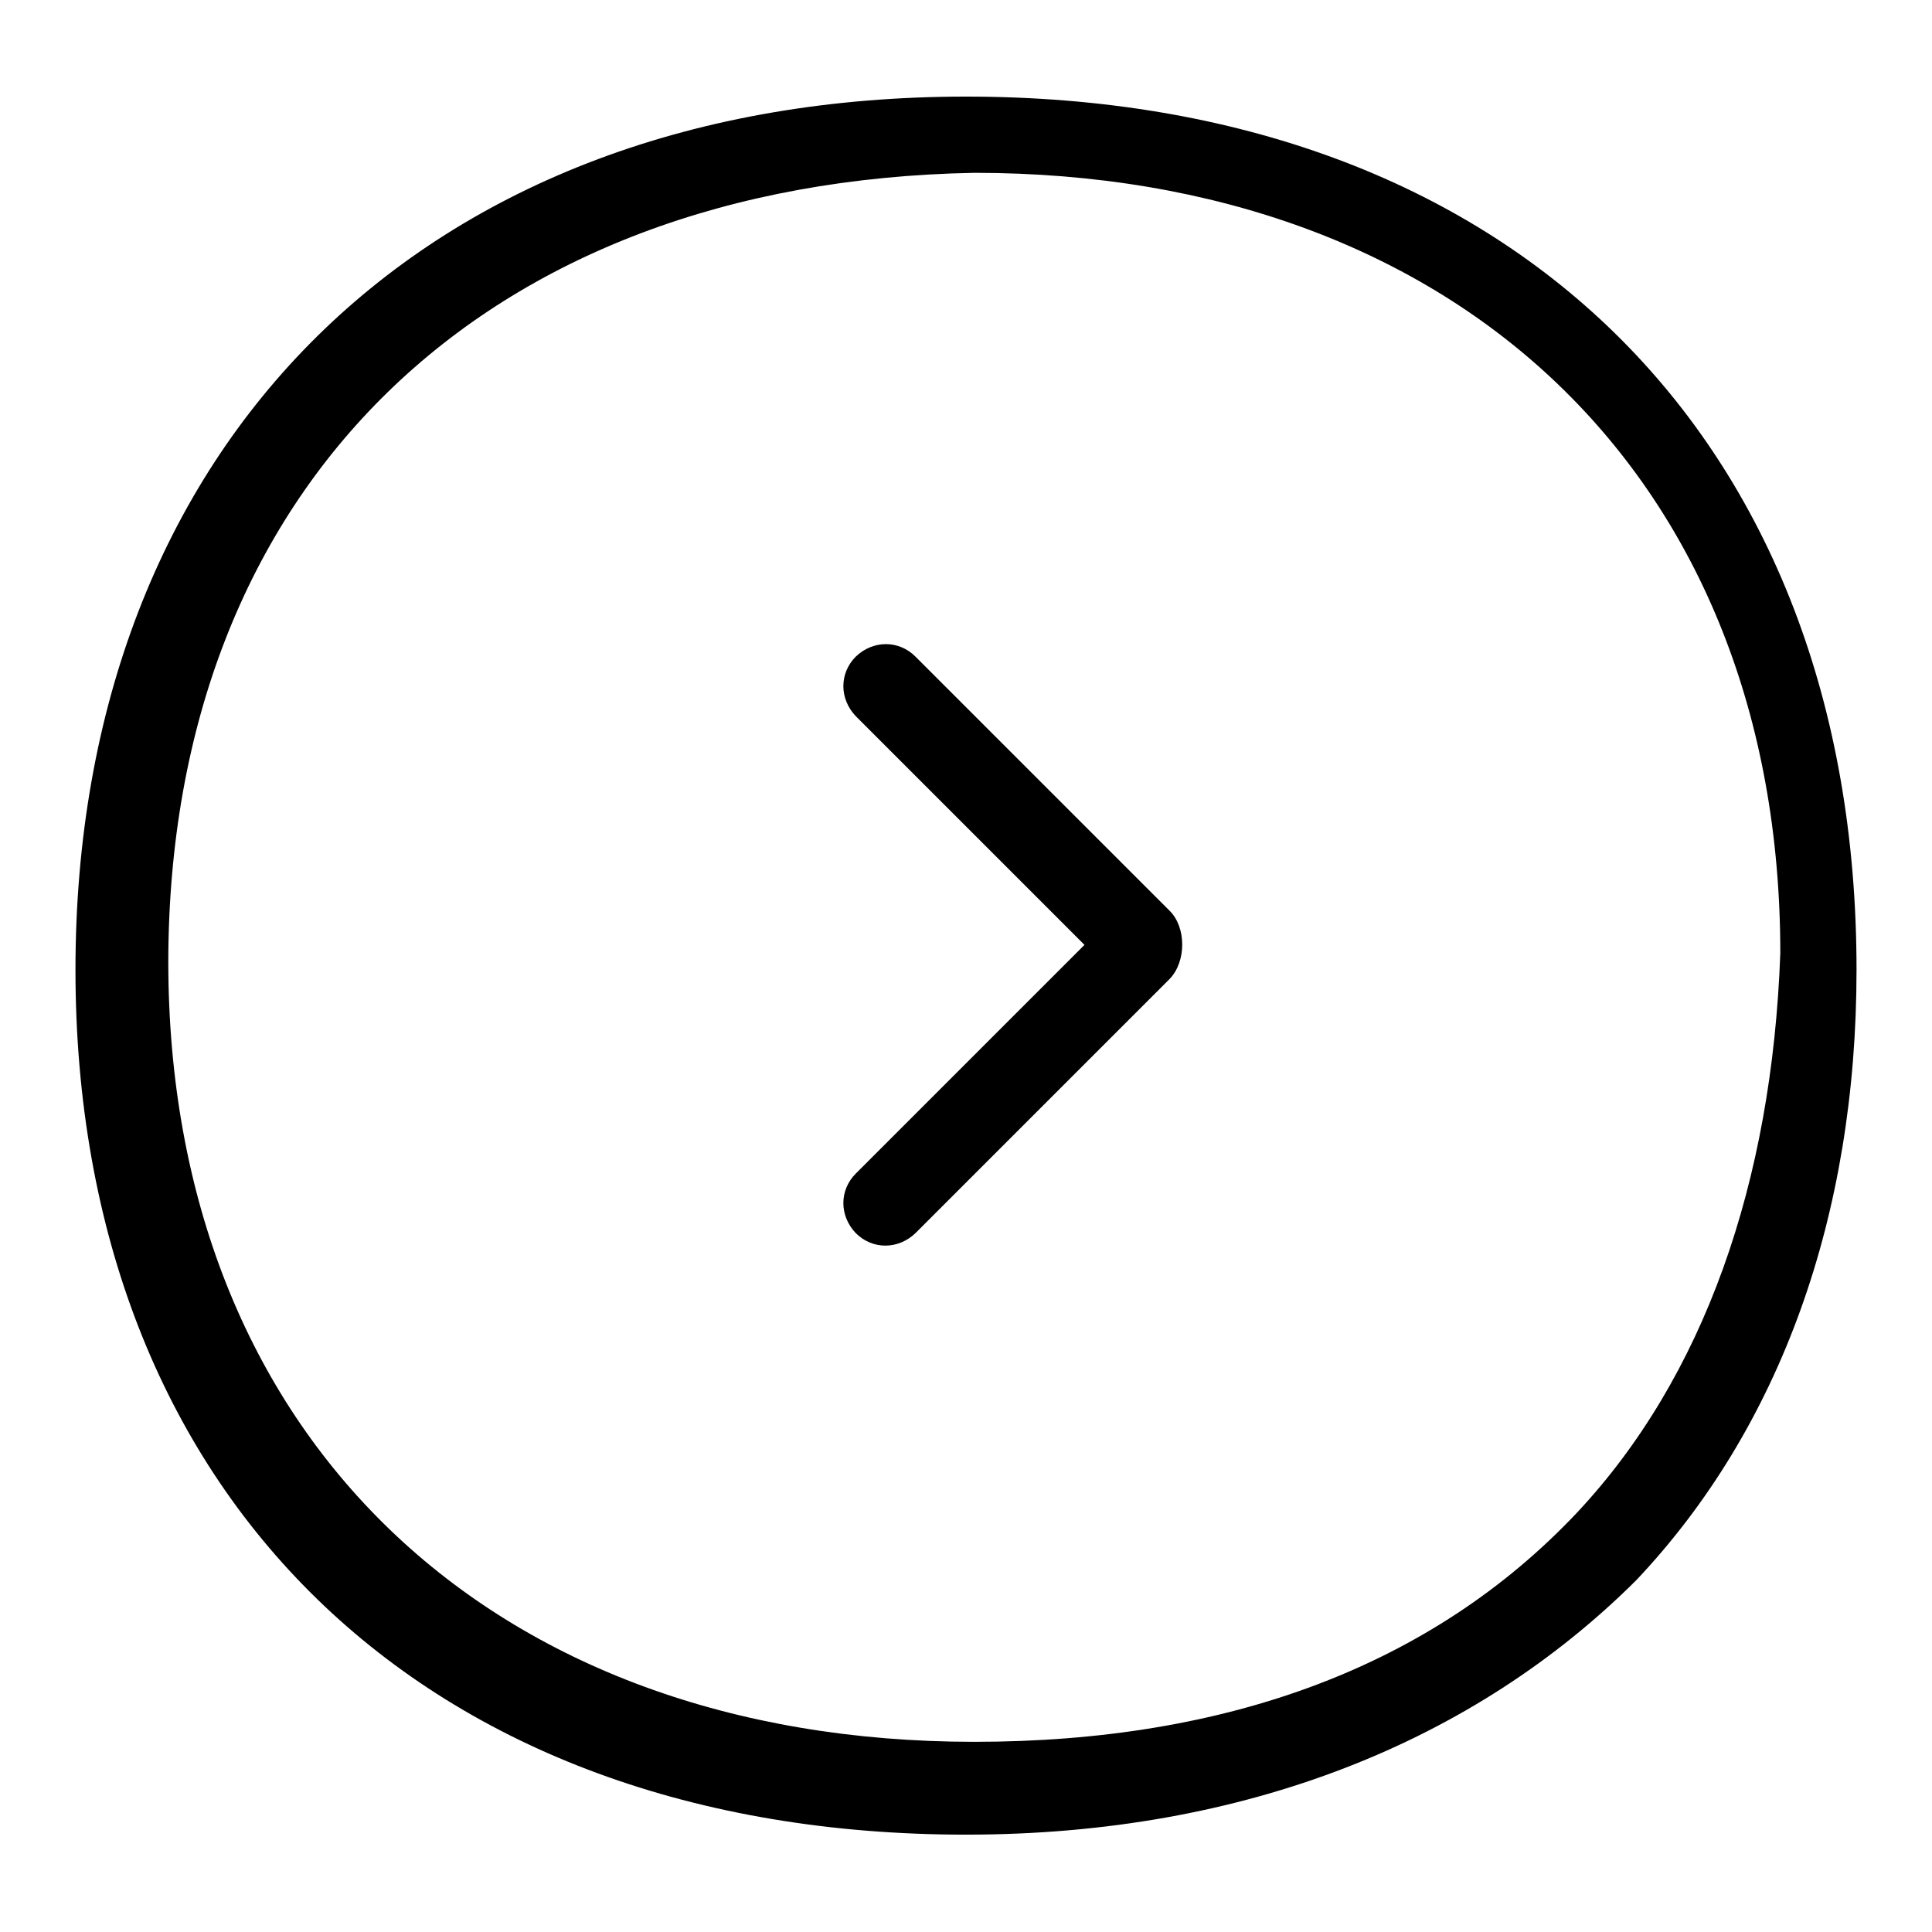
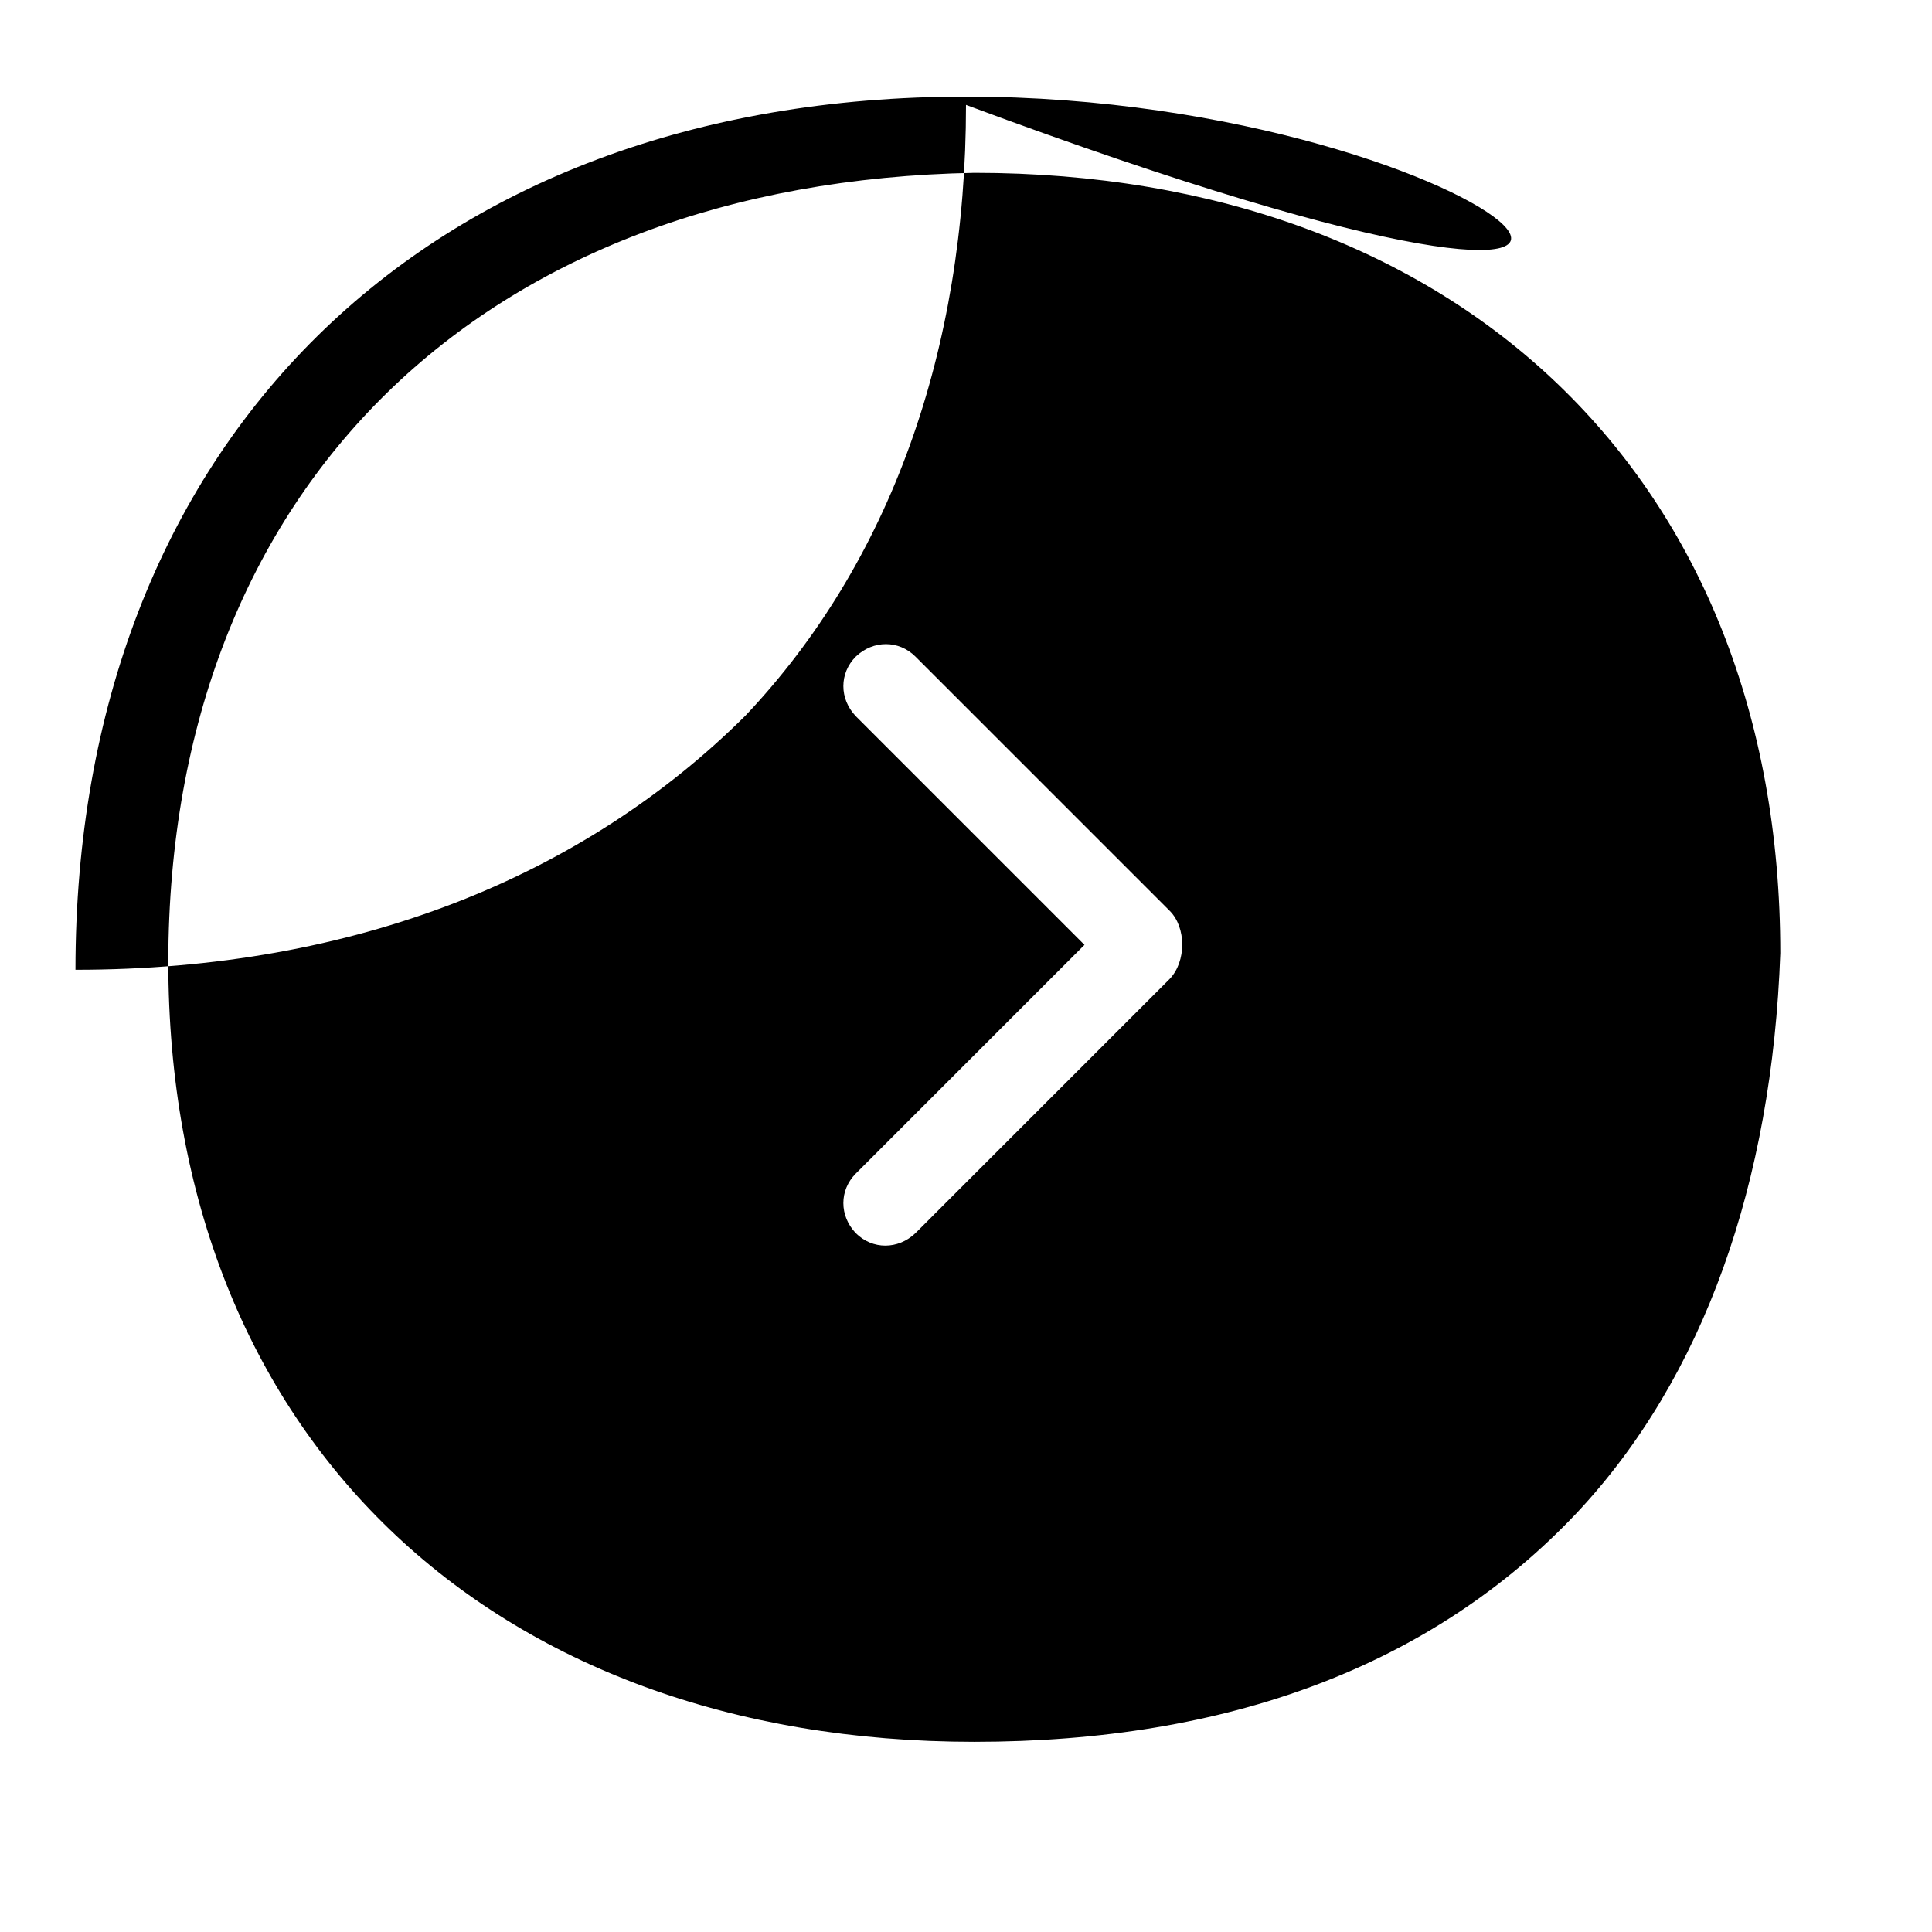
<svg xmlns="http://www.w3.org/2000/svg" version="1.1" x="0px" y="0px" viewBox="0 0 256 256" enable-background="new 0 0 256 256" xml:space="preserve">
  <g>
    <g>
-       <path fill="#000000" d="M128,12.8c-71.9,0-118,46.1-118,115.7s46.1,114.6,118,114.6l0,0c37.1,0,67.4-12.4,88.8-33.7c19.1-20.2,29.2-48.3,29.2-80.9C246,57.8,199.9,12.8,128,12.8z M208.9,200.5c-19.1,20.2-46.1,30.3-79.8,30.3l0,0c-64.1,0-106.8-40.5-106.8-103.4C22.4,64.5,64,24.1,129.1,22.9c64.1,0,106.8,40.5,106.8,103.4C234.8,156.7,225.8,182.5,208.9,200.5z M155,120.7L121.3,87c-2.2-2.2-5.6-2.2-7.9,0c-2.2,2.2-2.2,5.6,0,7.9l30.3,30.3l-30.3,30.3c-2.2,2.2-2.2,5.6,0,7.9c2.2,2.2,5.6,2.2,7.9,0l33.7-33.7C157.2,127.4,157.2,122.9,155,120.7L155,120.7z" />
+       <path fill="#000000" d="M128,12.8c-71.9,0-118,46.1-118,115.7l0,0c37.1,0,67.4-12.4,88.8-33.7c19.1-20.2,29.2-48.3,29.2-80.9C246,57.8,199.9,12.8,128,12.8z M208.9,200.5c-19.1,20.2-46.1,30.3-79.8,30.3l0,0c-64.1,0-106.8-40.5-106.8-103.4C22.4,64.5,64,24.1,129.1,22.9c64.1,0,106.8,40.5,106.8,103.4C234.8,156.7,225.8,182.5,208.9,200.5z M155,120.7L121.3,87c-2.2-2.2-5.6-2.2-7.9,0c-2.2,2.2-2.2,5.6,0,7.9l30.3,30.3l-30.3,30.3c-2.2,2.2-2.2,5.6,0,7.9c2.2,2.2,5.6,2.2,7.9,0l33.7-33.7C157.2,127.4,157.2,122.9,155,120.7L155,120.7z" />
    </g>
  </g>
</svg>